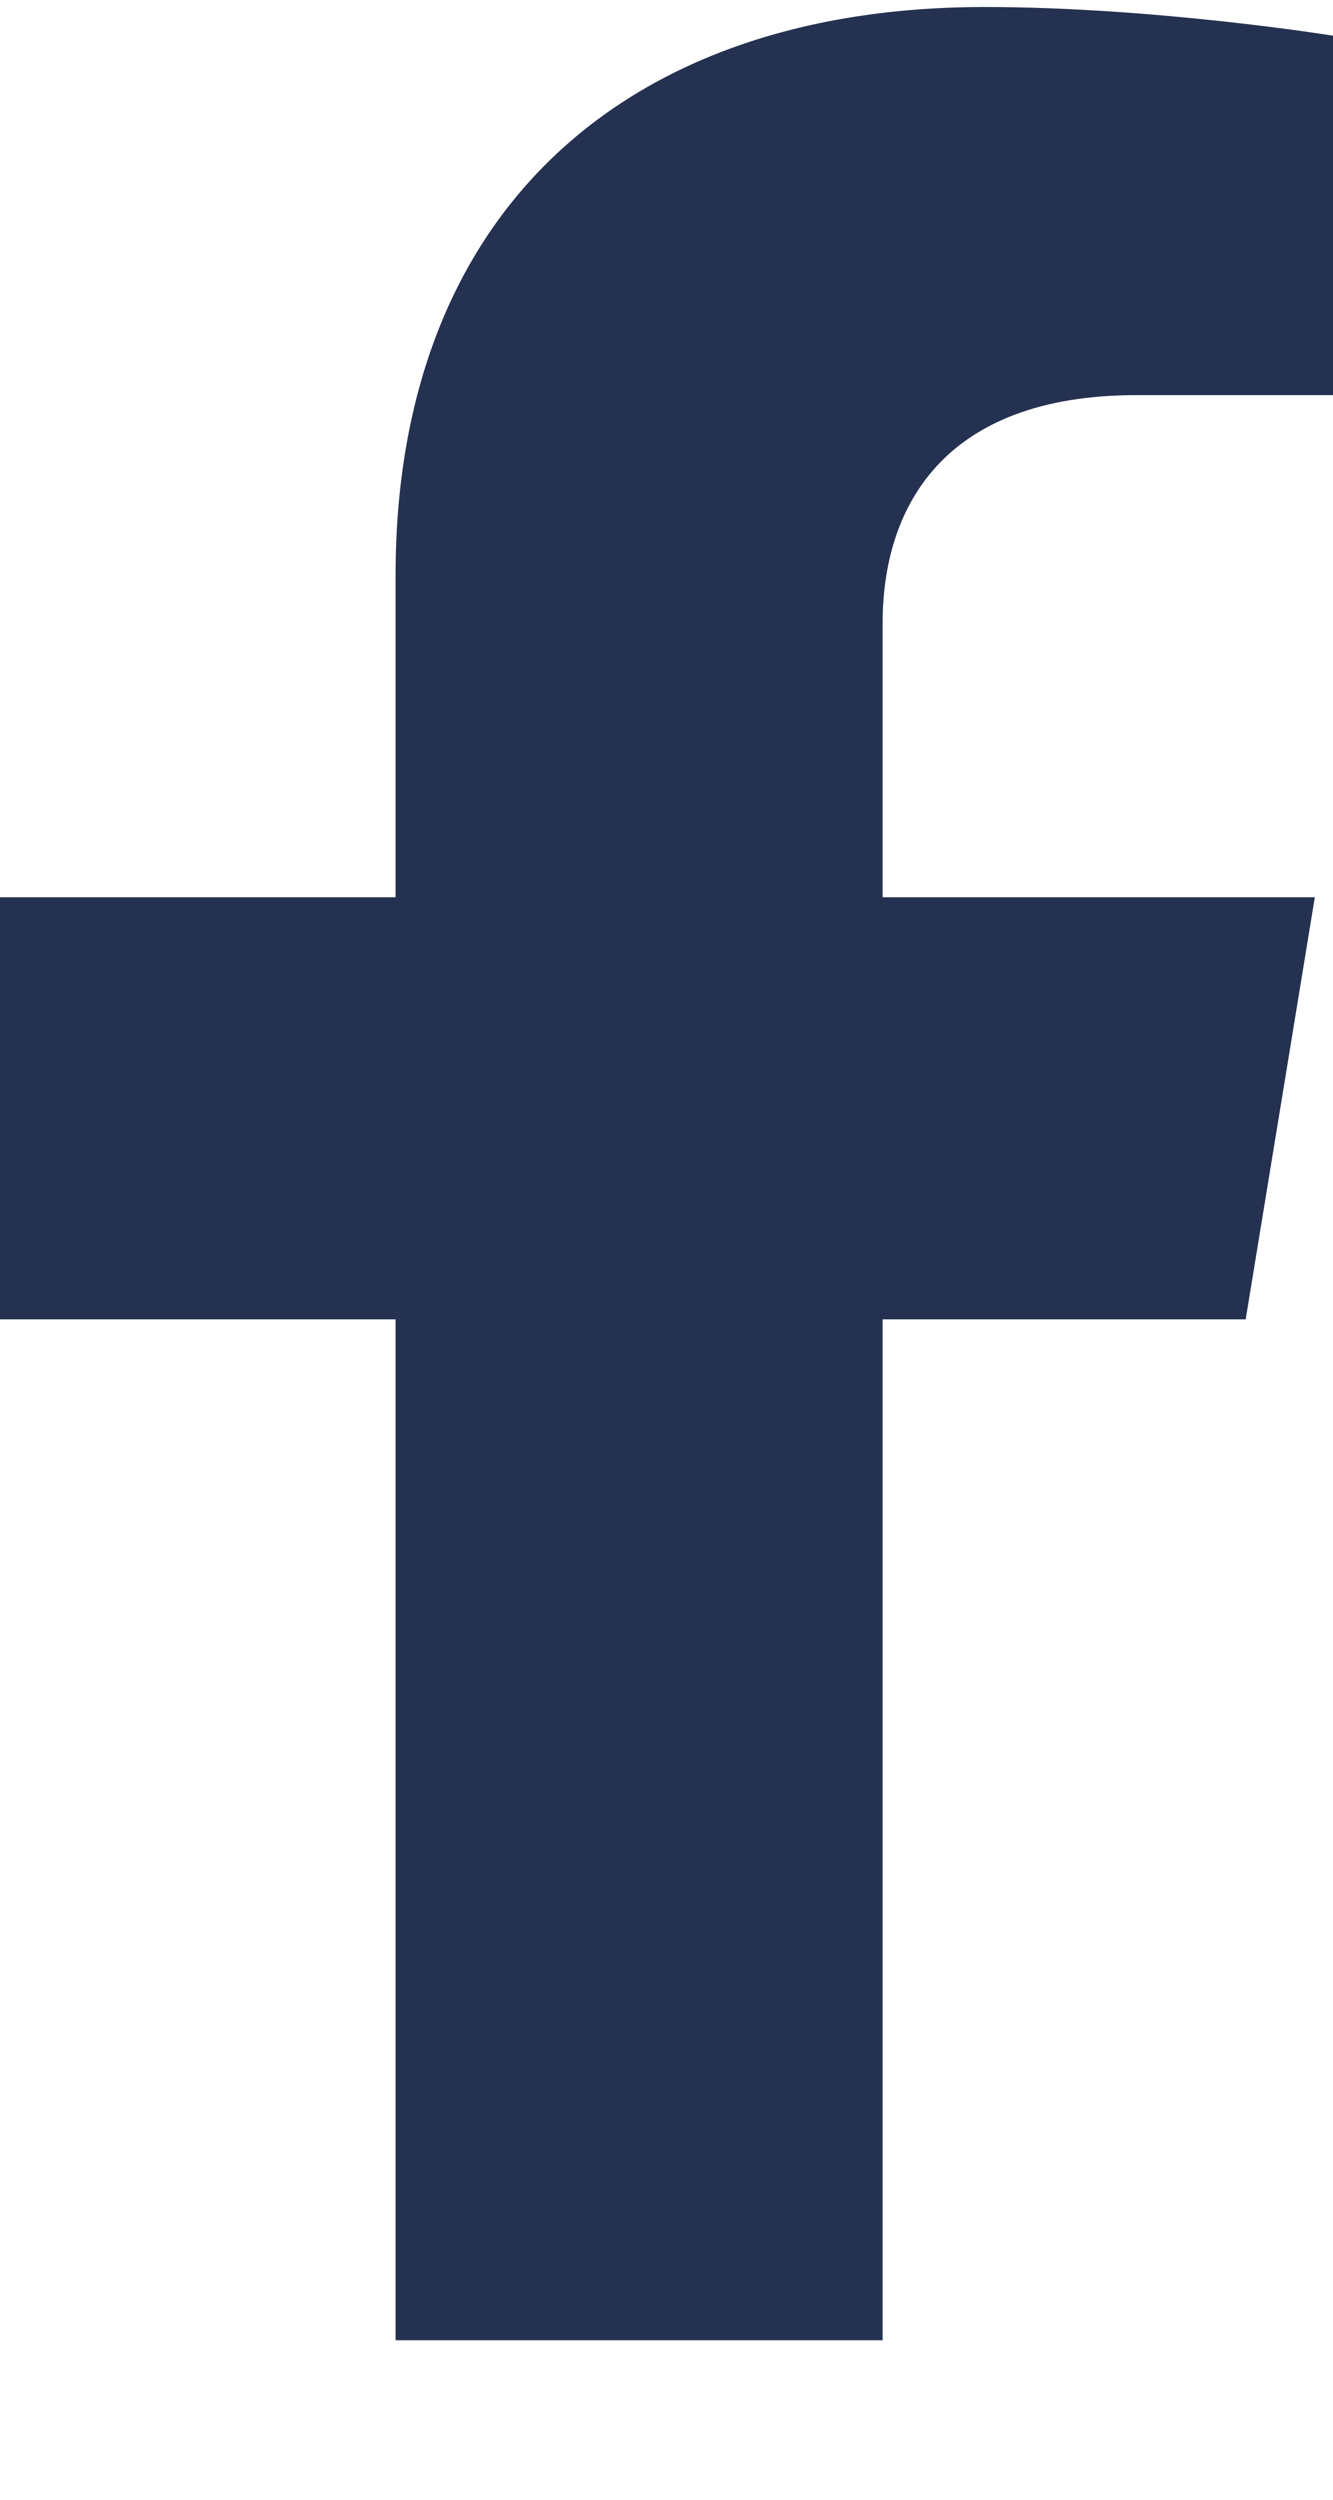
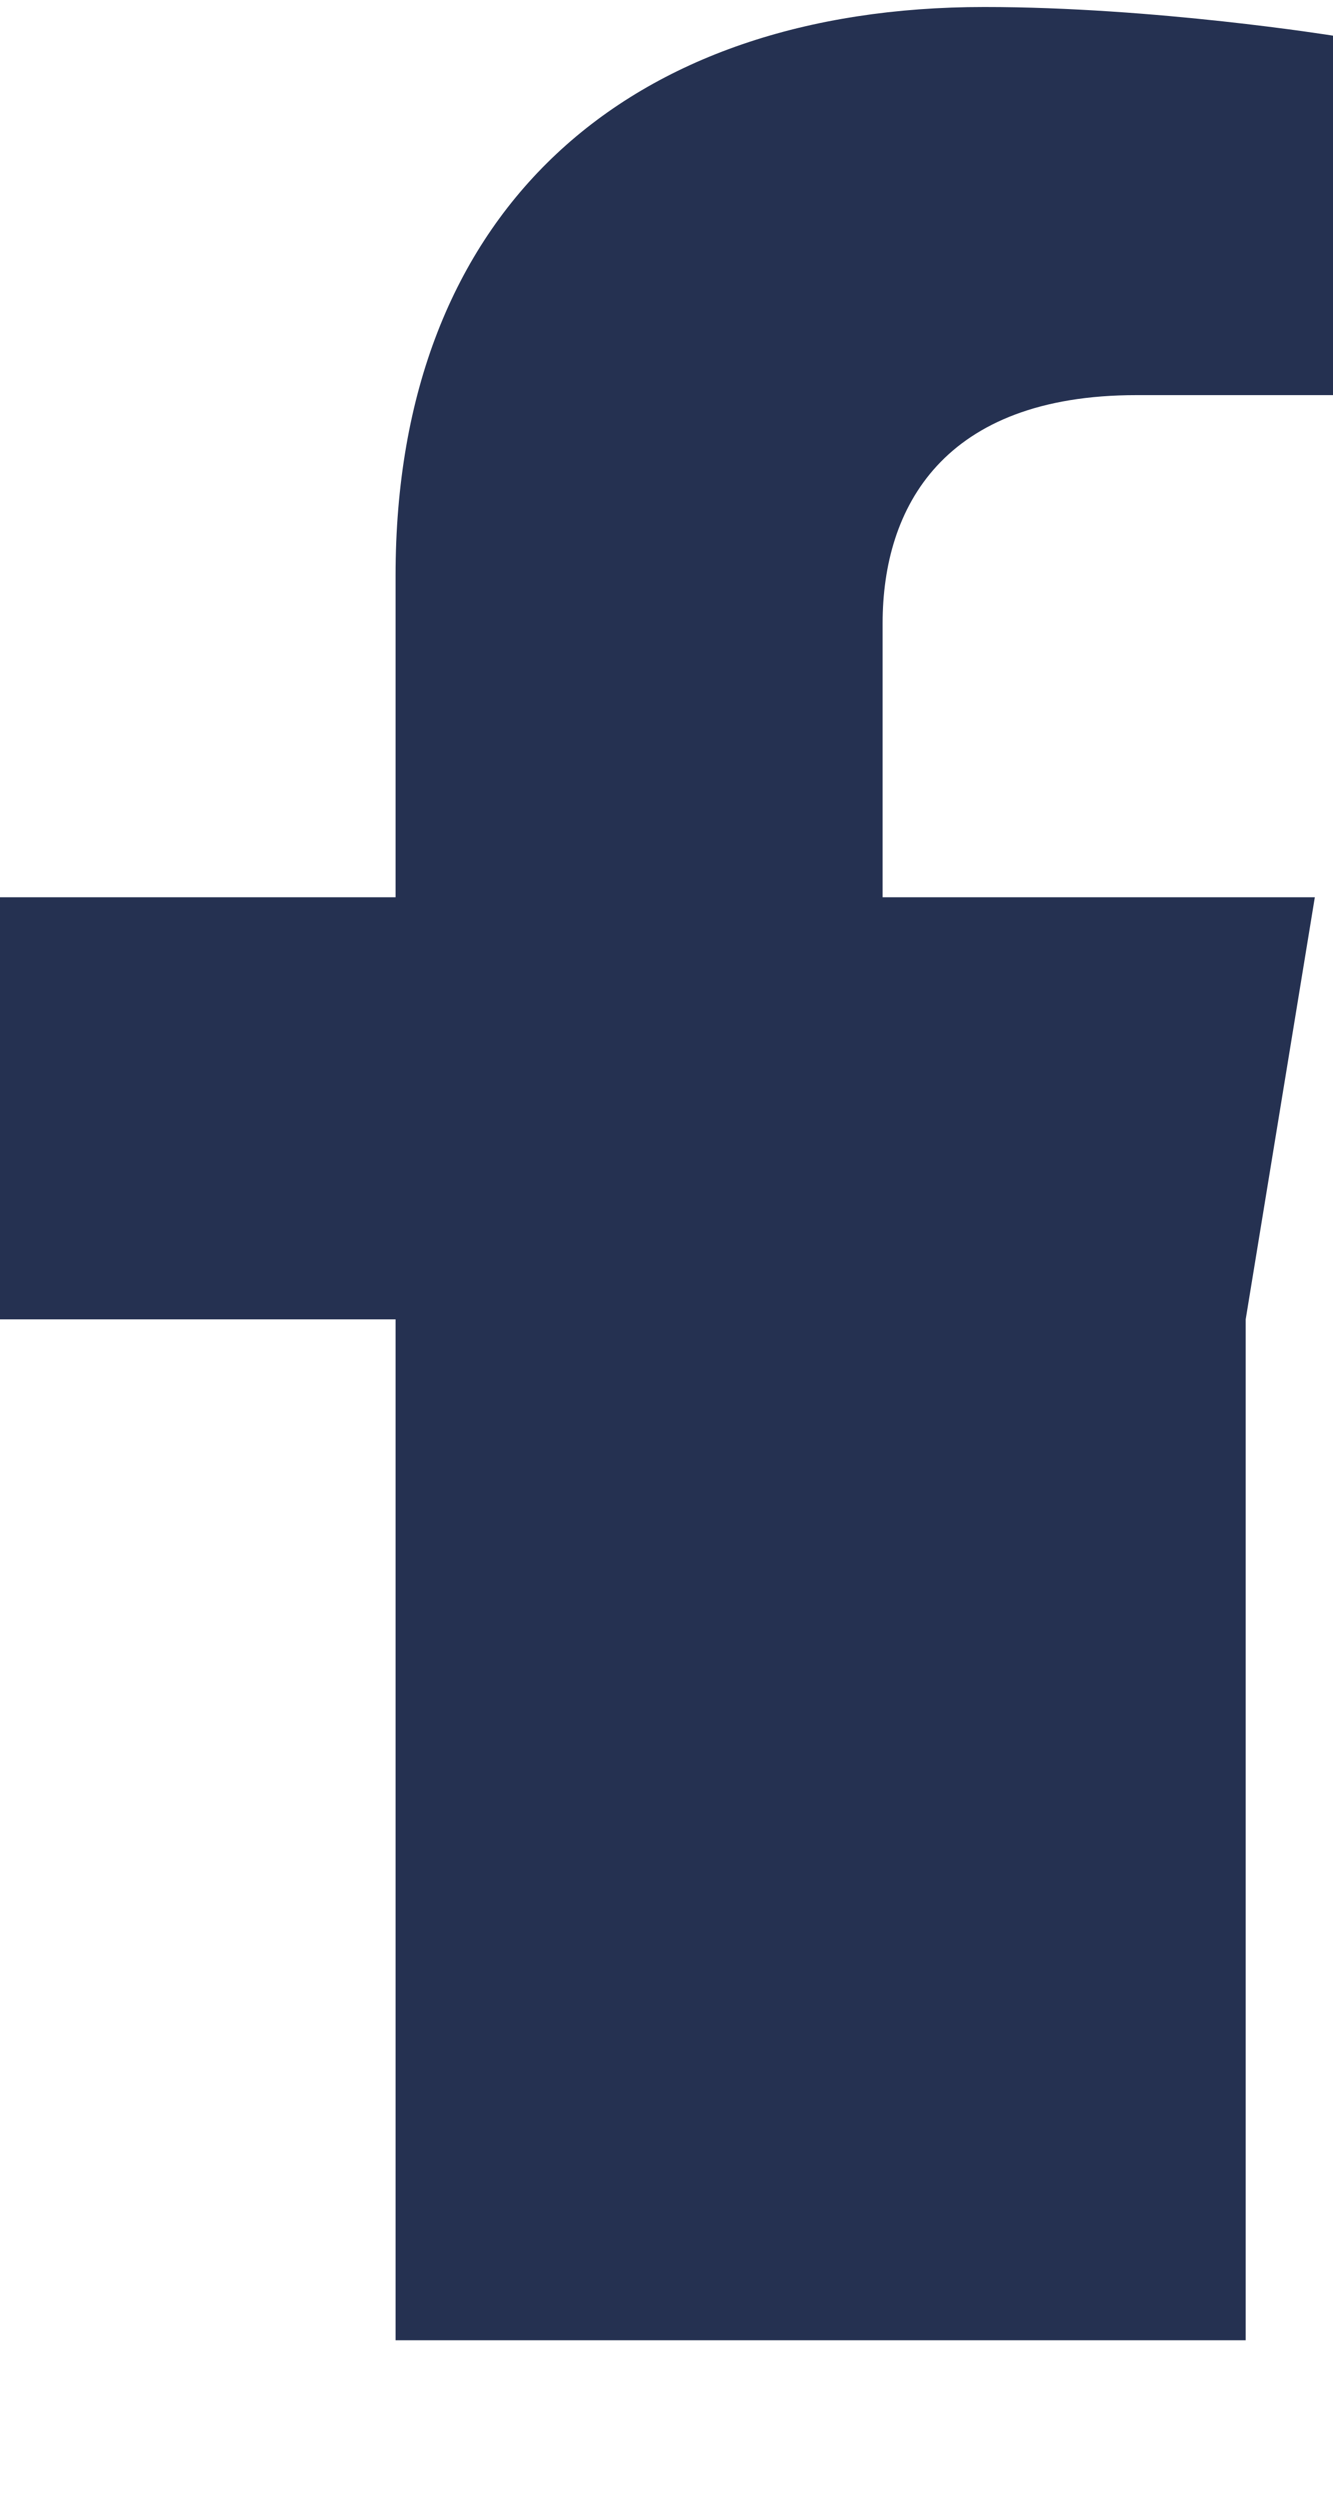
<svg xmlns="http://www.w3.org/2000/svg" width="8" height="15" viewBox="0 0 8 15" fill="none">
-   <path d="M7.476 7.917L7.891 5.384H5.297V3.74C5.297 3.046 5.659 2.371 6.821 2.371H8V0.214C8 0.214 6.93 0.042 5.907 0.042C3.771 0.042 2.374 1.256 2.374 3.453V5.384H0V7.917H2.374V14.043H5.297V7.917H7.476Z" fill="#253151" />
+   <path d="M7.476 7.917L7.891 5.384H5.297V3.74C5.297 3.046 5.659 2.371 6.821 2.371H8V0.214C8 0.214 6.93 0.042 5.907 0.042C3.771 0.042 2.374 1.256 2.374 3.453V5.384H0V7.917H2.374V14.043H5.297H7.476Z" fill="#253151" />
</svg>